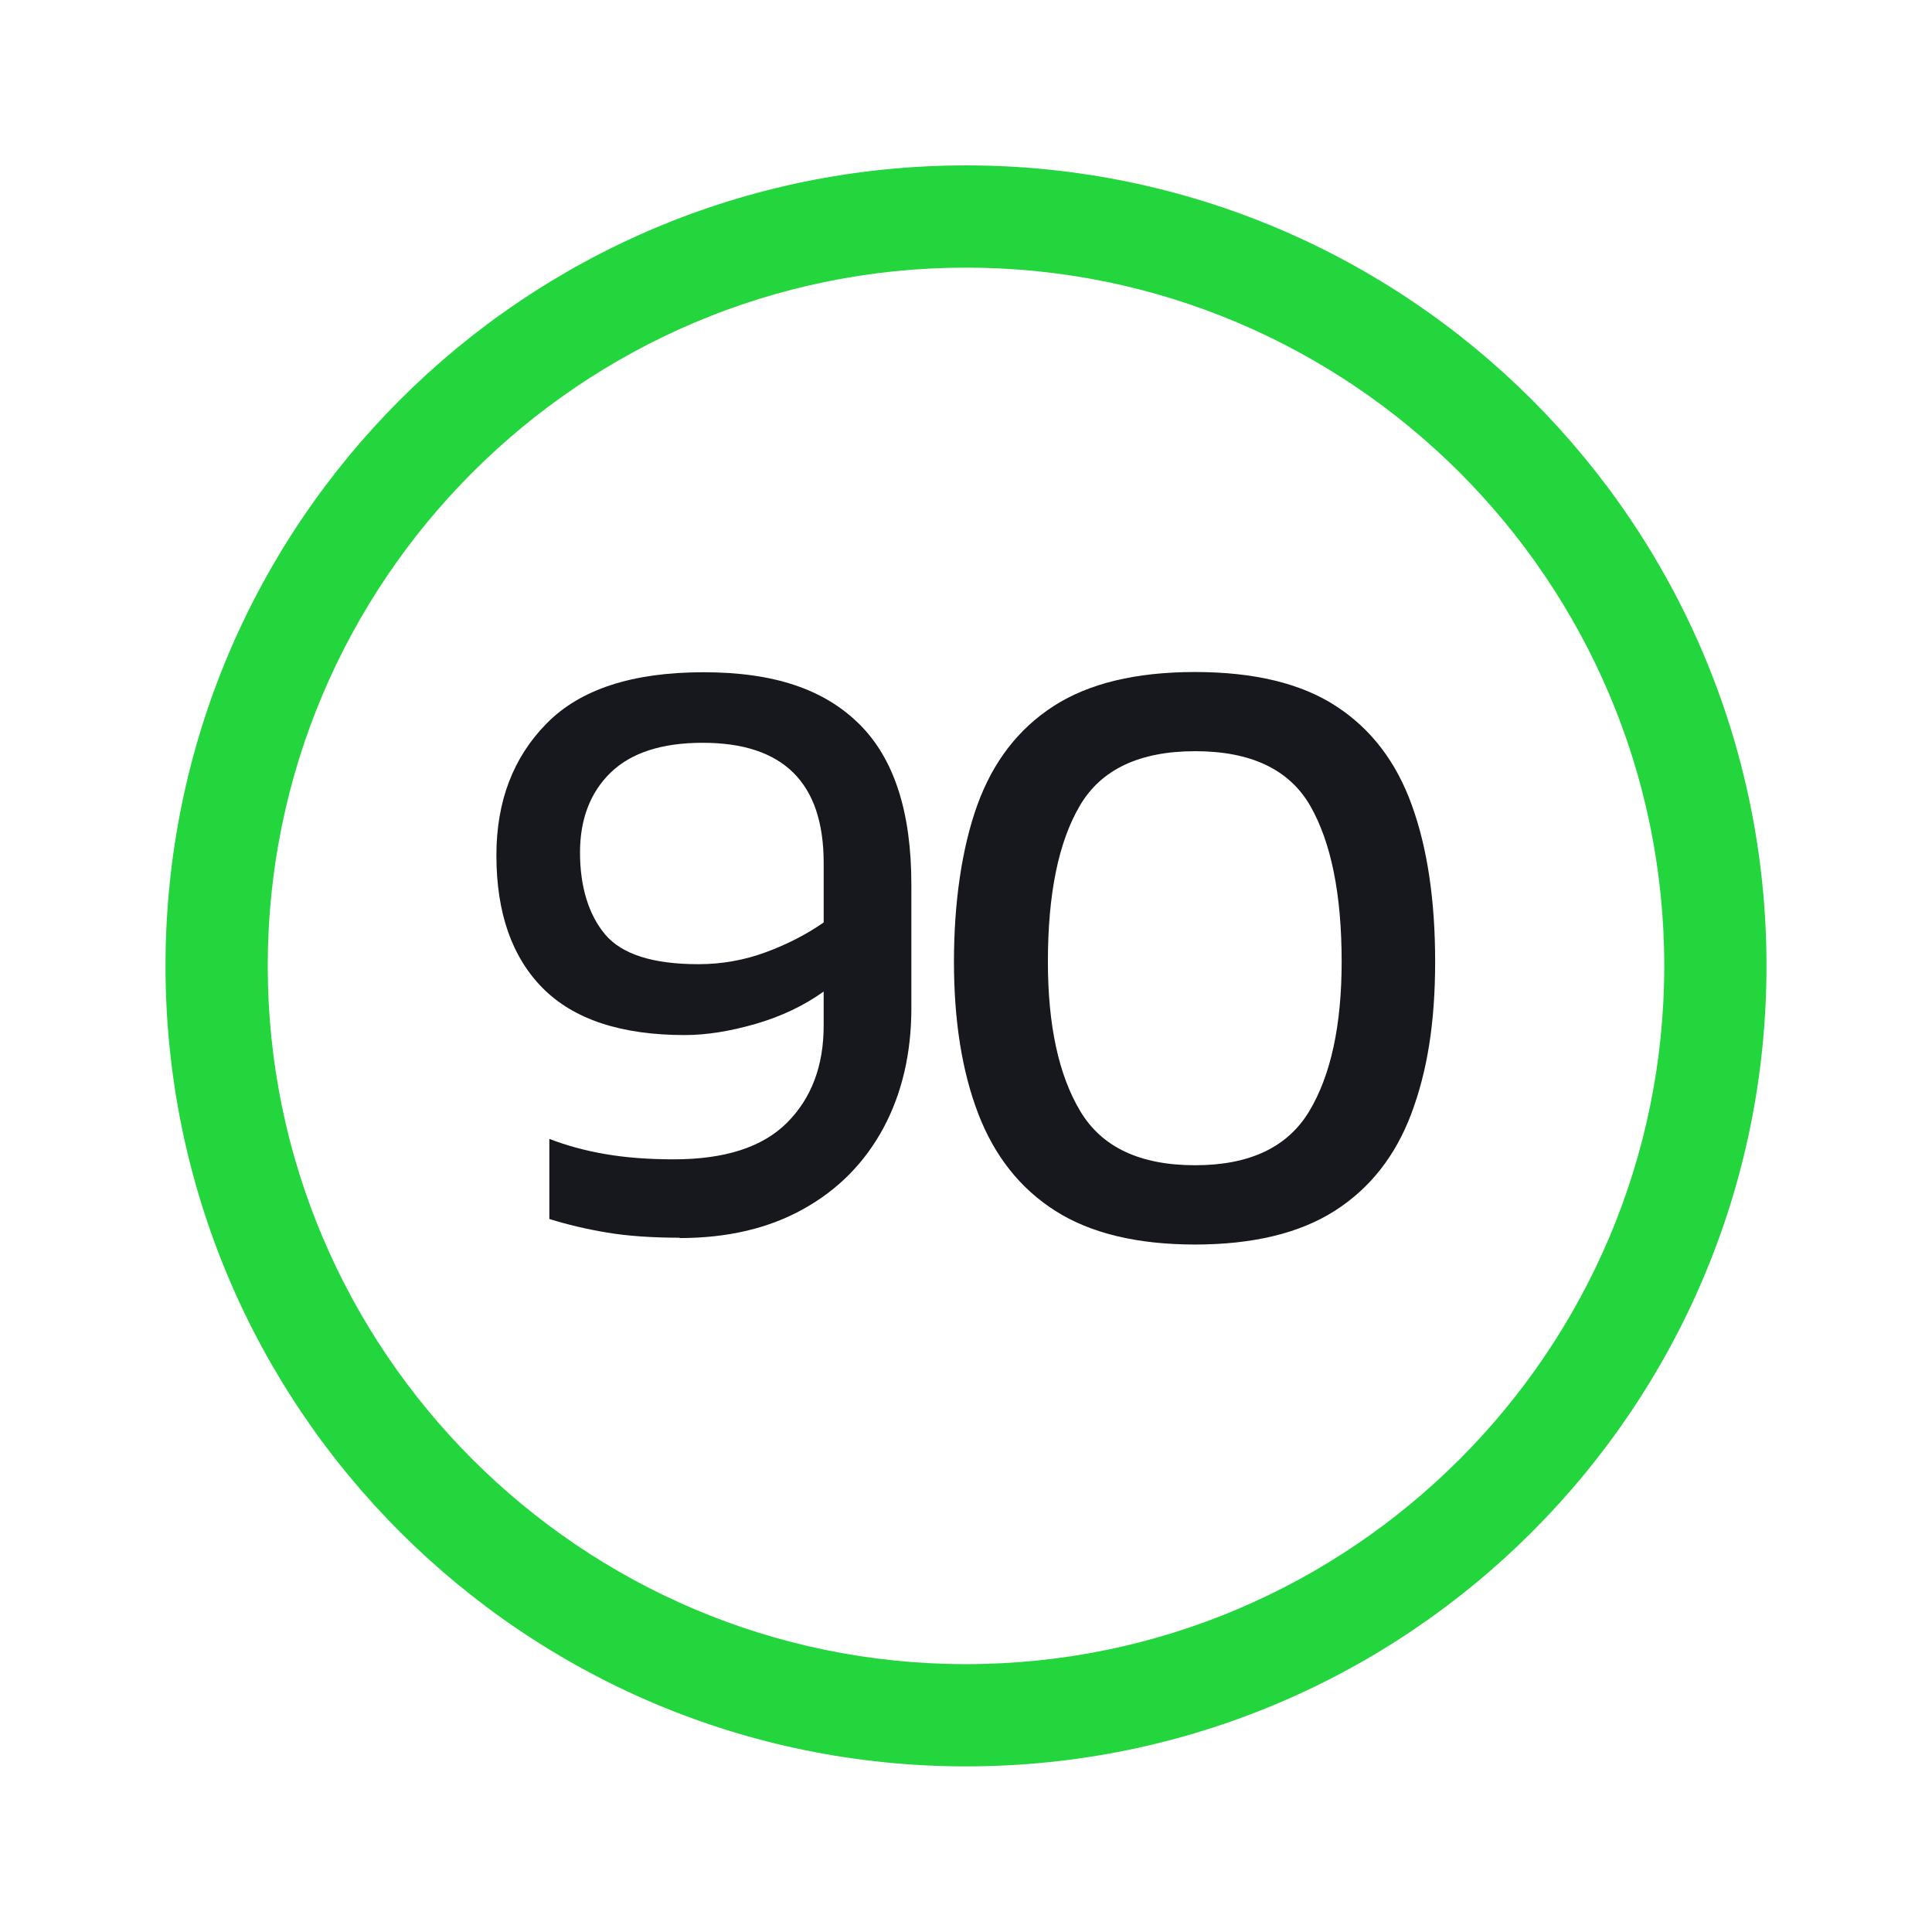
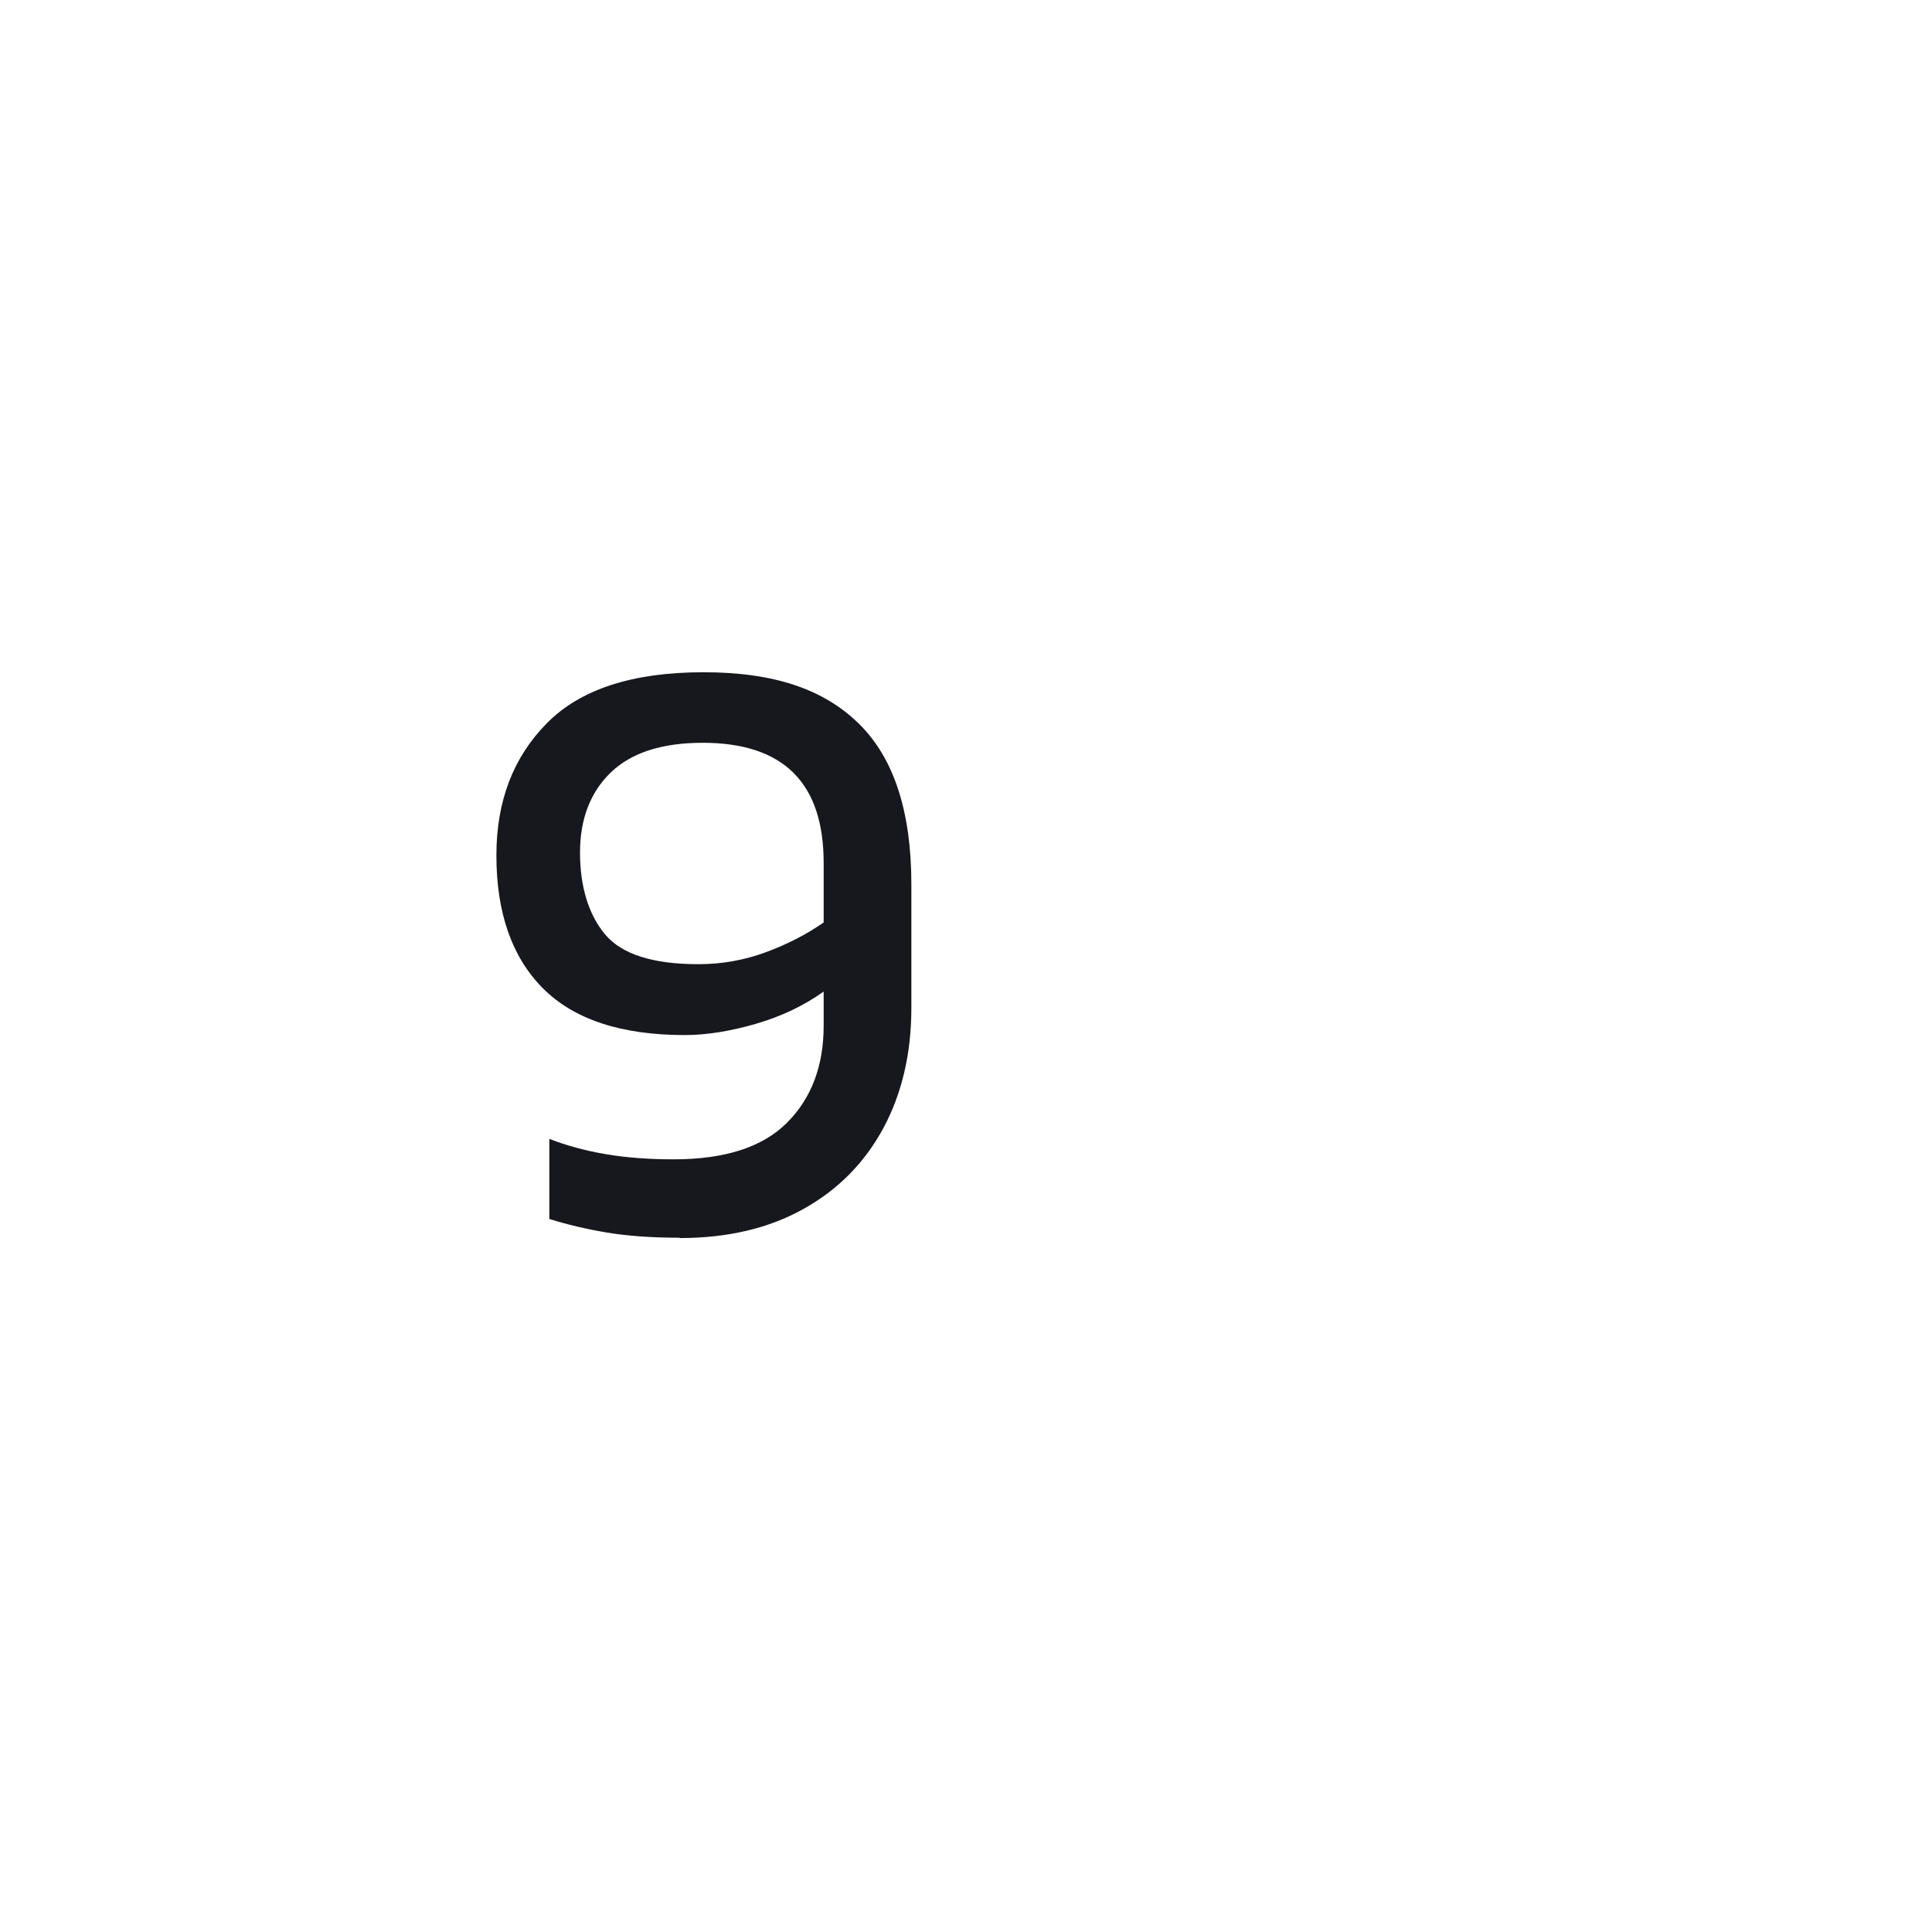
<svg xmlns="http://www.w3.org/2000/svg" id="ICONS" viewBox="0 0 170.08 170.08">
  <defs>
    <style>
      .cls-1 {
        fill: #23d63e;
      }

      .cls-2 {
        fill: #17171e;
      }
    </style>
  </defs>
  <g>
    <path class="cls-2" d="M59.84,108.96c-2.45,0-4.57-.15-6.38-.45-1.8-.3-3.5-.7-5.1-1.2v-7.05c1.55.6,3.21,1.05,4.99,1.35,1.77.3,3.76.45,5.96.45,4.5,0,7.82-1.07,9.97-3.22s3.23-5,3.23-8.55v-3c-1.75,1.25-3.75,2.2-6,2.85-2.25.65-4.33.98-6.23.98-5.6,0-9.76-1.38-12.49-4.12-2.73-2.75-4.09-6.65-4.09-11.7,0-4.75,1.47-8.62,4.43-11.62,2.95-3,7.55-4.5,13.8-4.5s10.61,1.51,13.69,4.54c3.08,3.03,4.61,7.74,4.61,14.14v10.88c0,4-.83,7.53-2.47,10.58-1.65,3.05-4,5.43-7.05,7.12-3.05,1.7-6.67,2.55-10.88,2.55ZM61.49,84.88c2.05,0,4.02-.35,5.92-1.05,1.9-.7,3.6-1.58,5.1-2.62v-5.25c0-7.05-3.55-10.57-10.65-10.57-3.6,0-6.3.88-8.1,2.62-1.8,1.75-2.7,4.1-2.7,7.05s.74,5.45,2.21,7.2c1.47,1.75,4.21,2.62,8.21,2.62Z" />
-     <path class="cls-2" d="M105.21,109.56c-5.1,0-9.2-.99-12.3-2.96-3.1-1.97-5.36-4.83-6.79-8.55s-2.14-8.19-2.14-13.39.69-10,2.06-13.8c1.38-3.8,3.61-6.7,6.71-8.7,3.1-2,7.25-3,12.45-3s9.34,1,12.41,3c3.08,2,5.3,4.9,6.67,8.7,1.38,3.8,2.06,8.4,2.06,13.8s-.7,9.66-2.1,13.39c-1.4,3.72-3.65,6.58-6.75,8.55-3.1,1.97-7.2,2.96-12.3,2.96ZM105.21,102.58c4.8,0,8.15-1.59,10.05-4.76,1.9-3.17,2.85-7.56,2.85-13.16,0-5.95-.93-10.52-2.77-13.73-1.85-3.2-5.23-4.8-10.12-4.8s-8.29,1.6-10.16,4.8c-1.88,3.2-2.81,7.77-2.81,13.73,0,5.6.95,9.99,2.85,13.16,1.9,3.18,5.27,4.76,10.12,4.76Z" />
  </g>
-   <path class="cls-1" d="M85.04,23.56c33.9,0,61.47,27.58,61.47,61.47s-27.58,61.47-61.47,61.47-61.47-27.58-61.47-61.47,27.58-61.47,61.47-61.47M85.04,14.56C46.12,14.56,14.57,46.11,14.57,85.03s31.55,70.47,70.47,70.47,70.47-31.55,70.47-70.47S123.96,14.56,85.04,14.56h0Z" />
</svg>